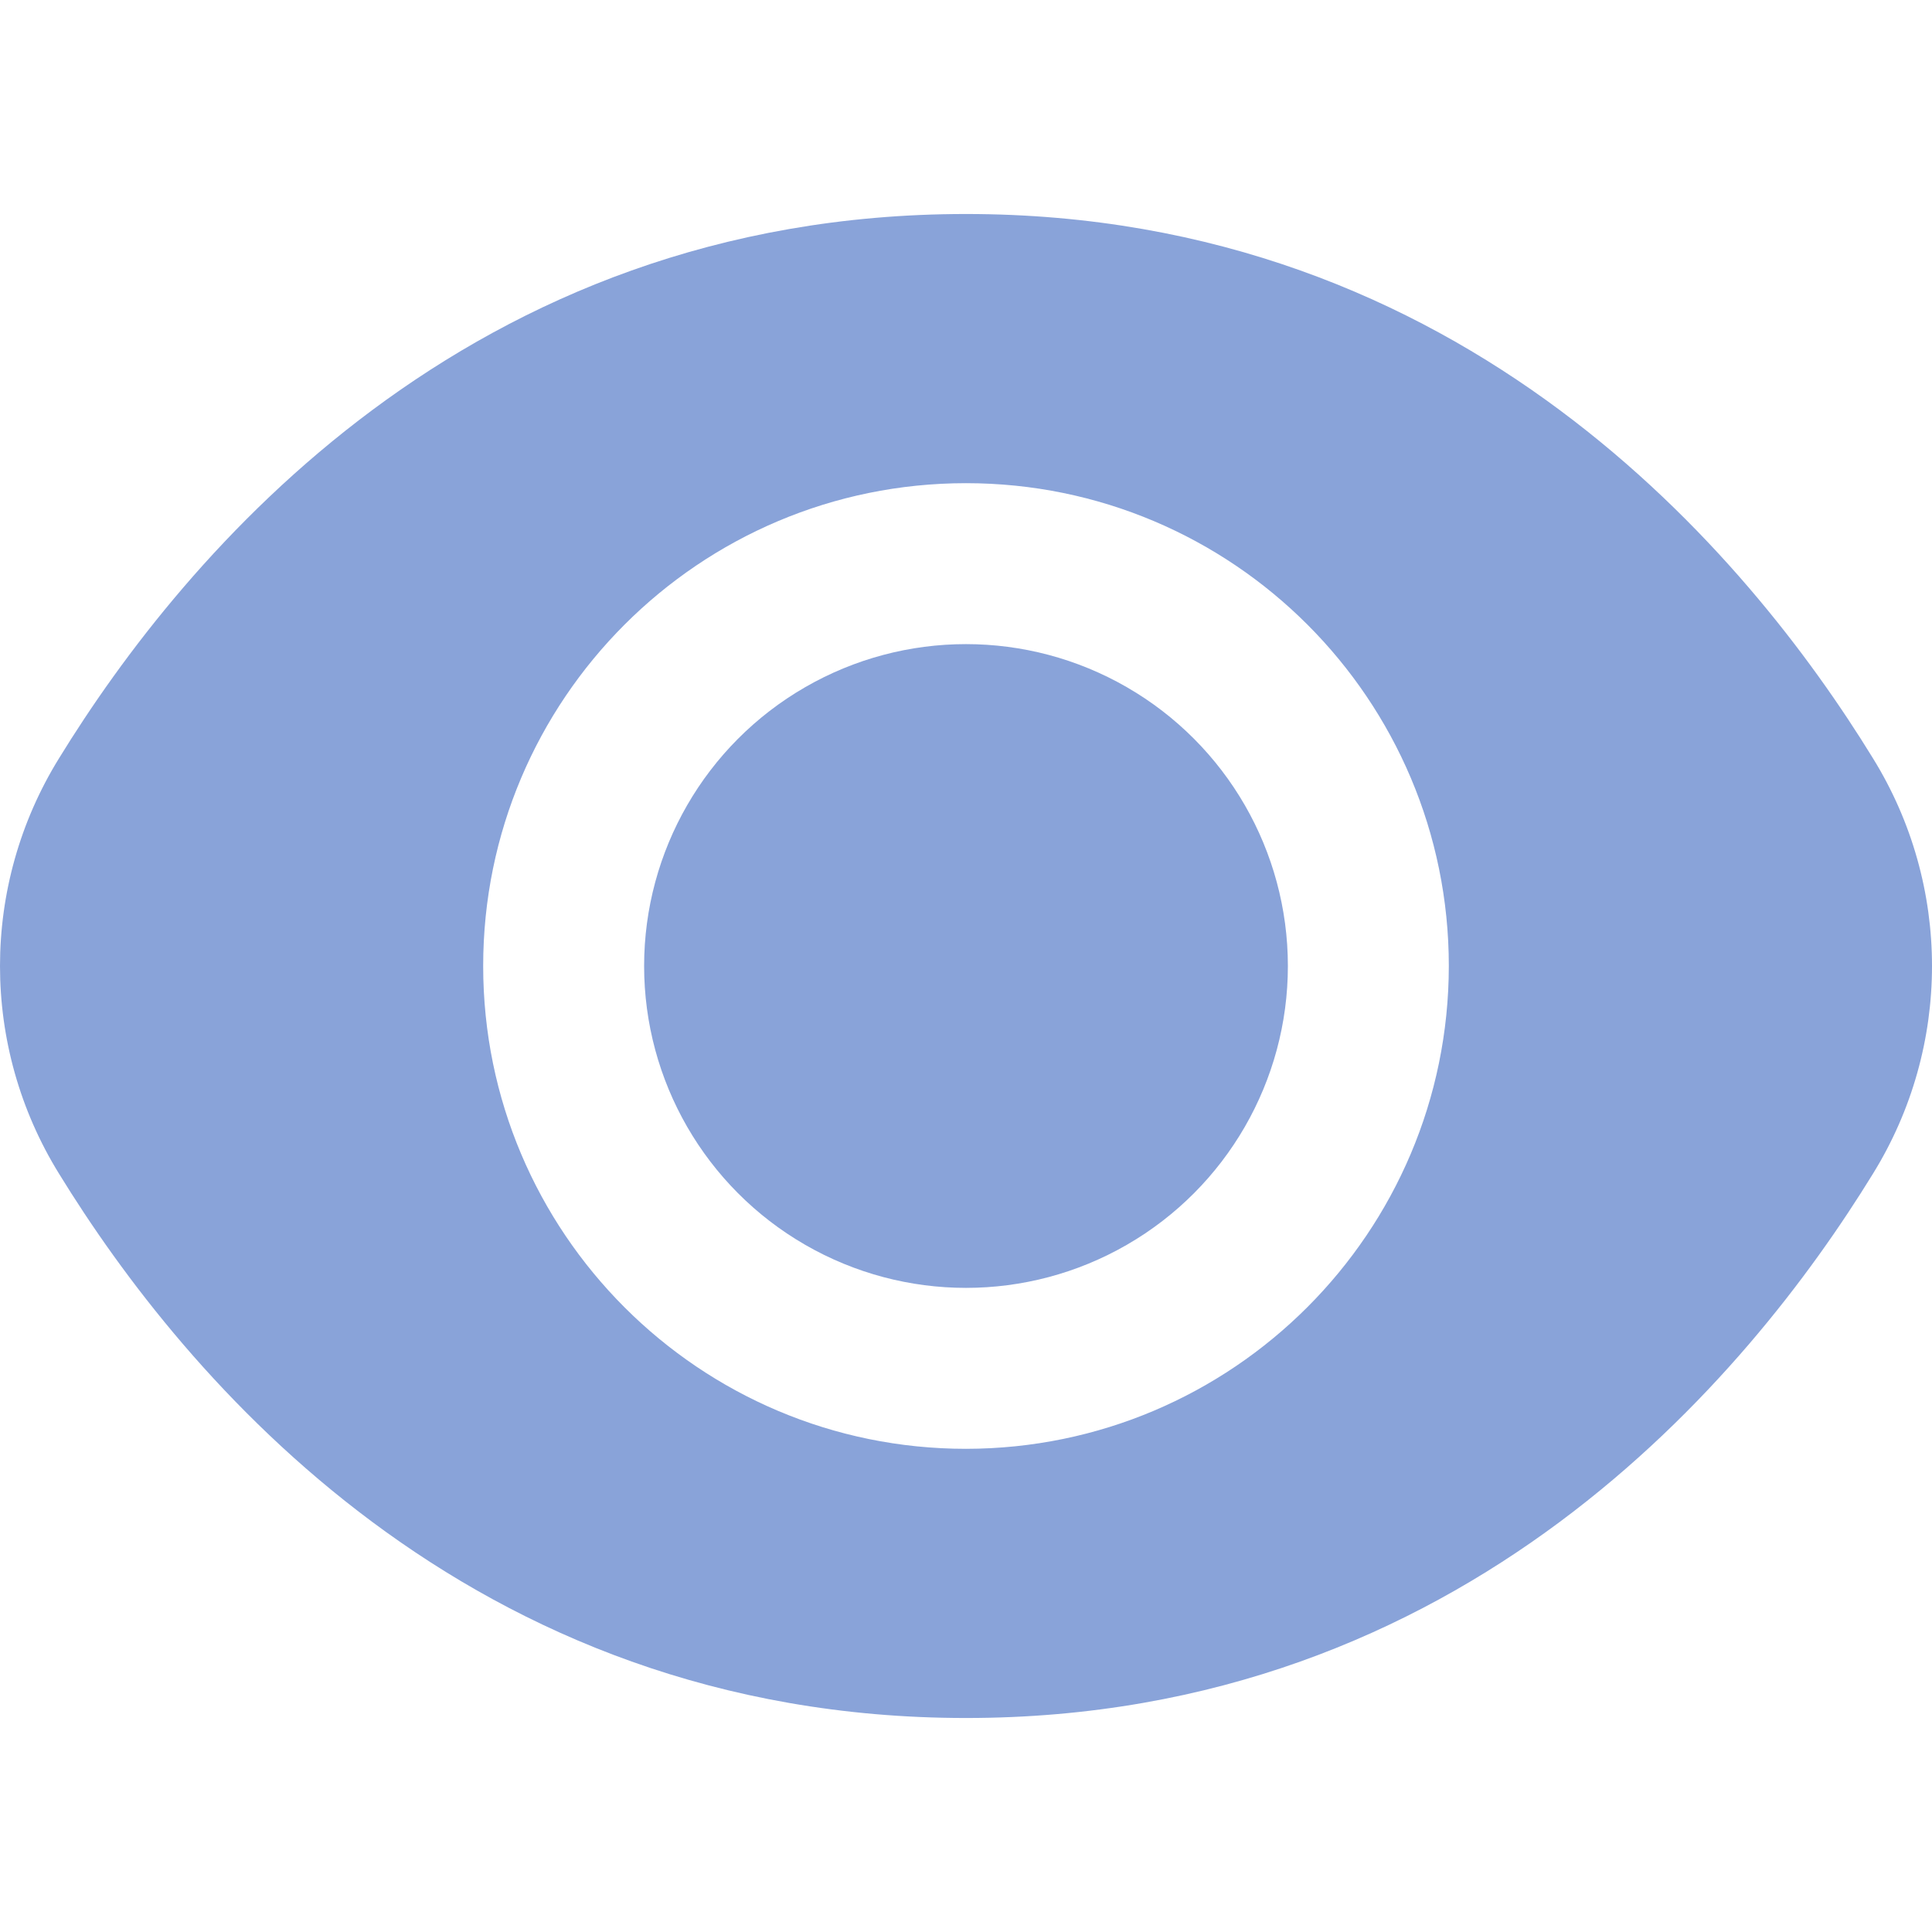
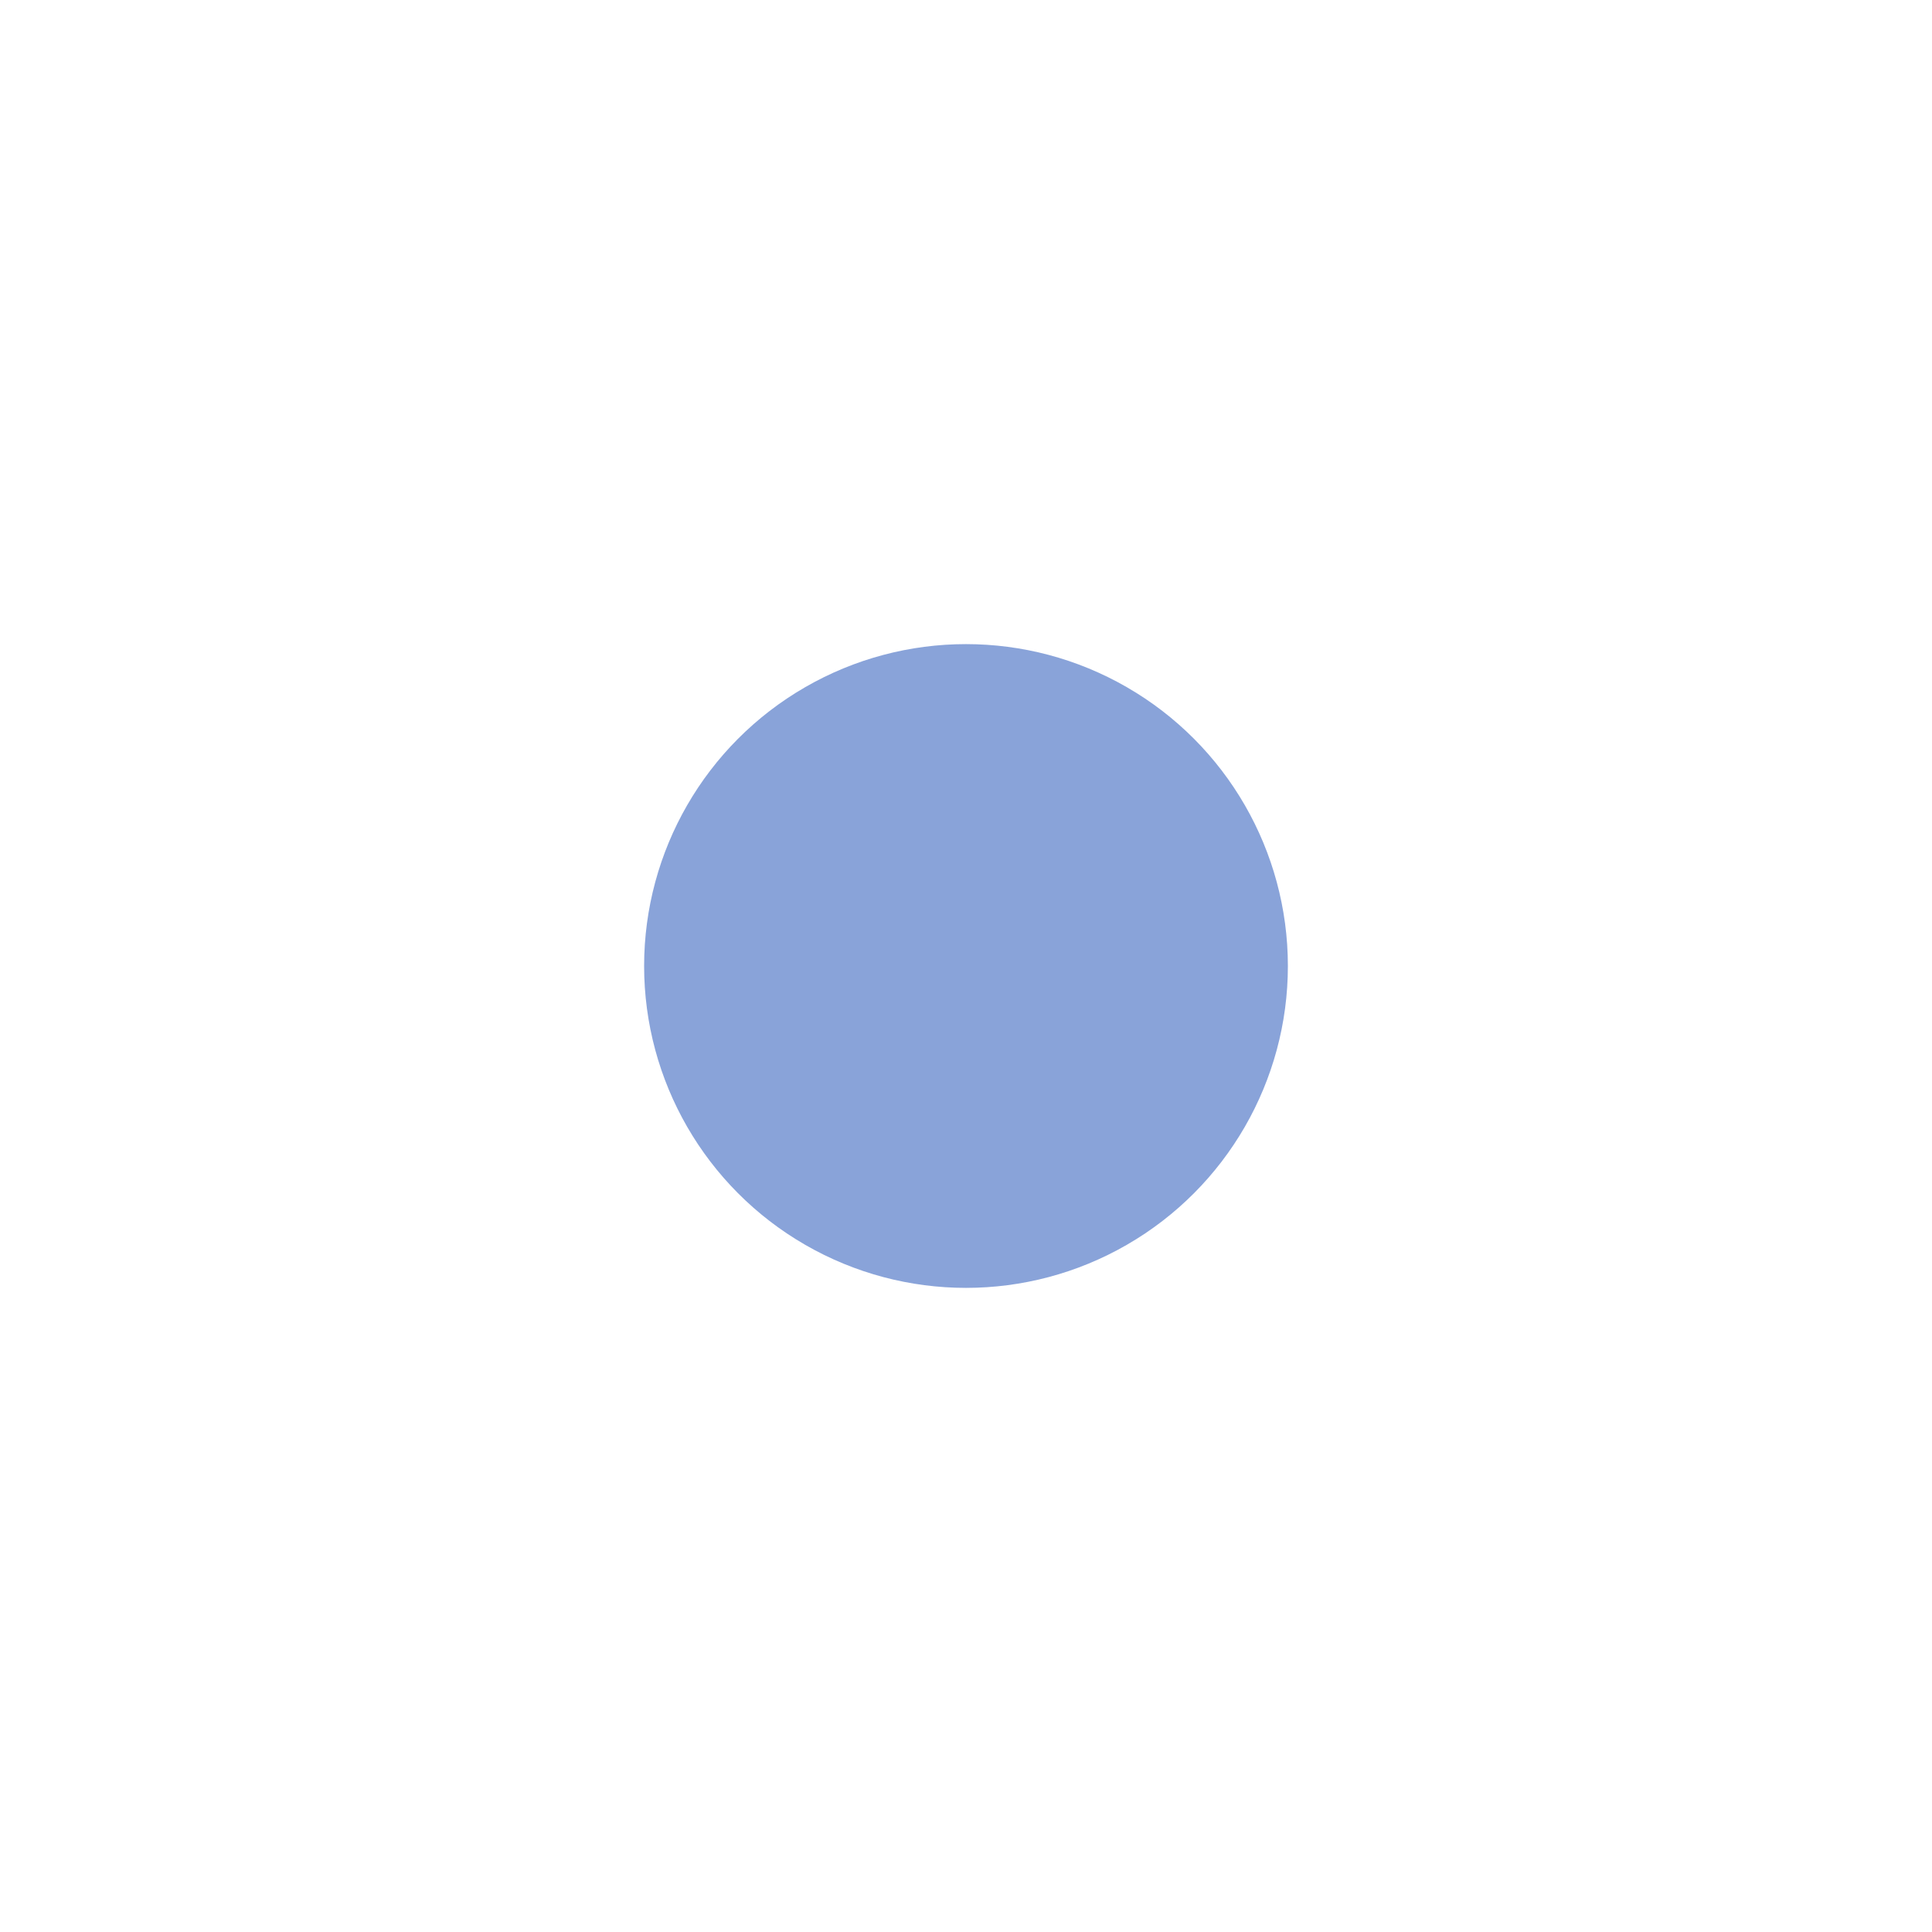
<svg xmlns="http://www.w3.org/2000/svg" width="512" height="512" x="0" y="0" viewBox="0 0 512.19 512.19" style="enable-background:new 0 0 512 512" xml:space="preserve" class="">
  <g>
    <circle cx="256.095" cy="256.095" r="85.333" fill="#89a3d9" opacity="1" data-original="#000000" />
-     <path d="M496.543 201.034C463.455 147.146 388.191 56.735 256.095 56.735S48.735 147.146 15.647 201.034c-20.862 33.743-20.862 76.379 0 110.123 33.088 53.888 108.352 144.299 240.448 144.299s207.36-90.411 240.448-144.299c20.862-33.744 20.862-76.38 0-110.123zM256.095 384.095c-70.692 0-128-57.308-128-128s57.308-128 128-128 128 57.308 128 128c-.071 70.663-57.337 127.929-128 128z" fill="#89a3d9" opacity="1" data-original="#000000" />
  </g>
</svg>